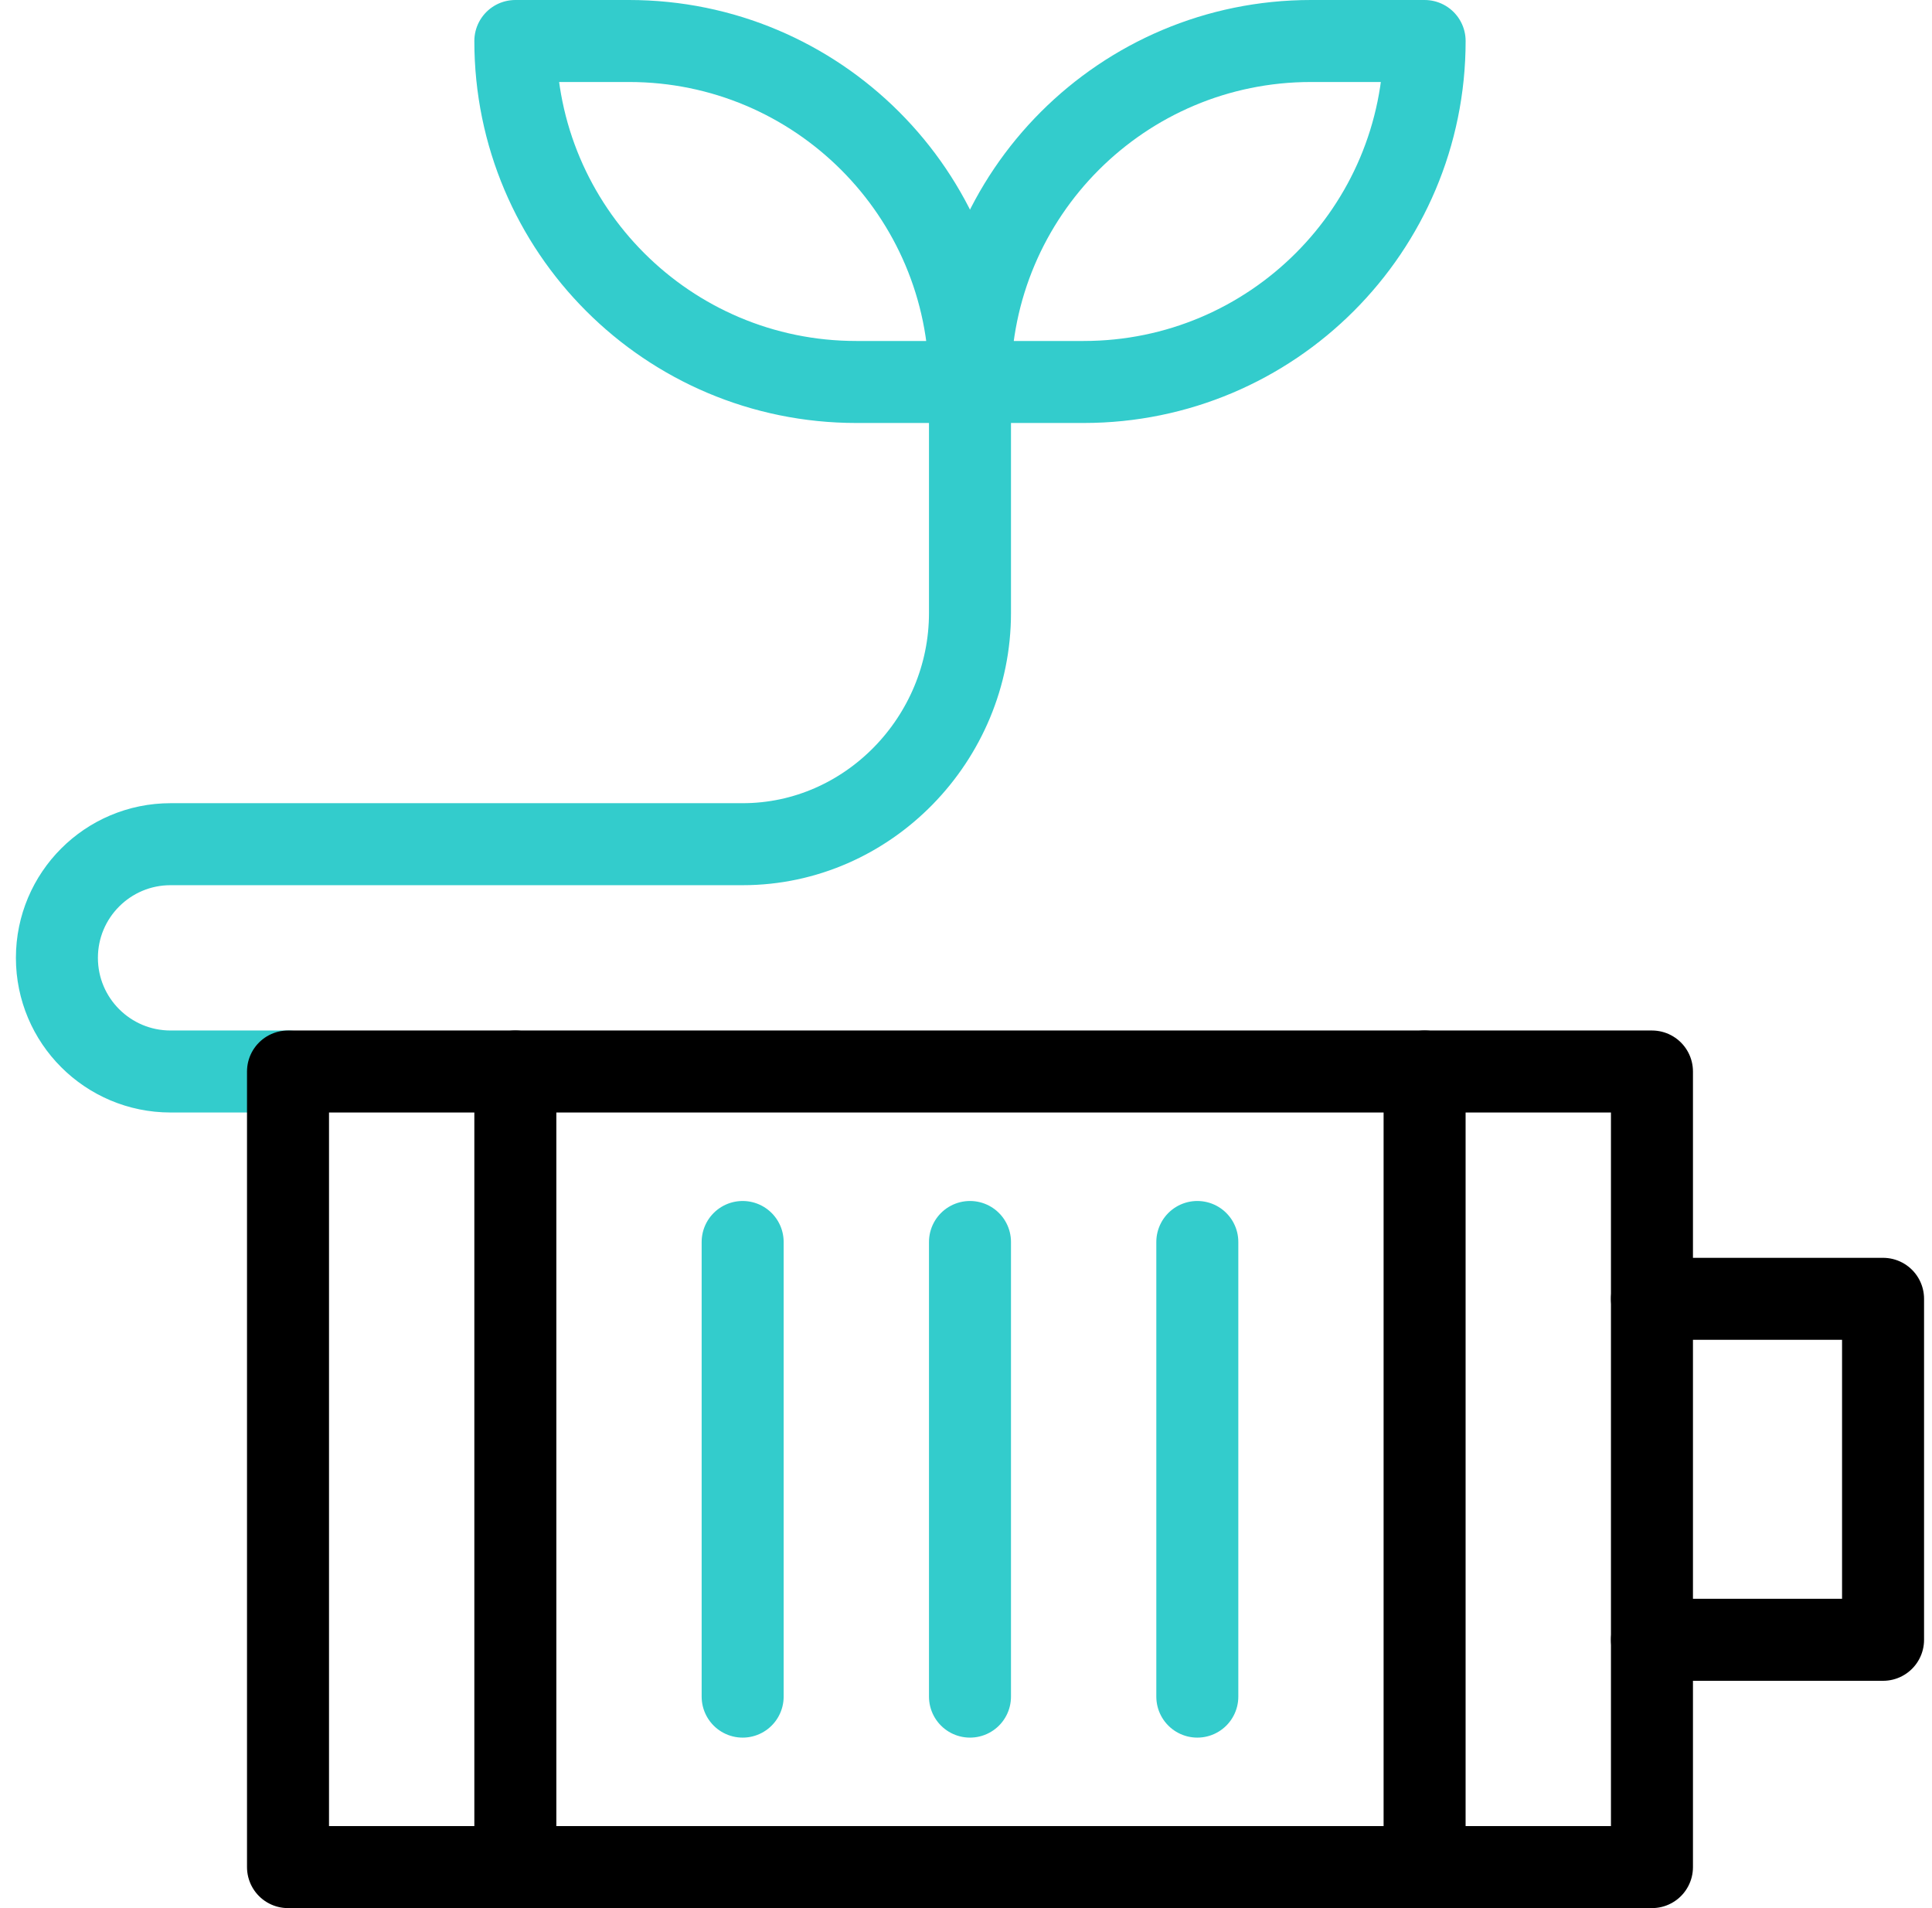
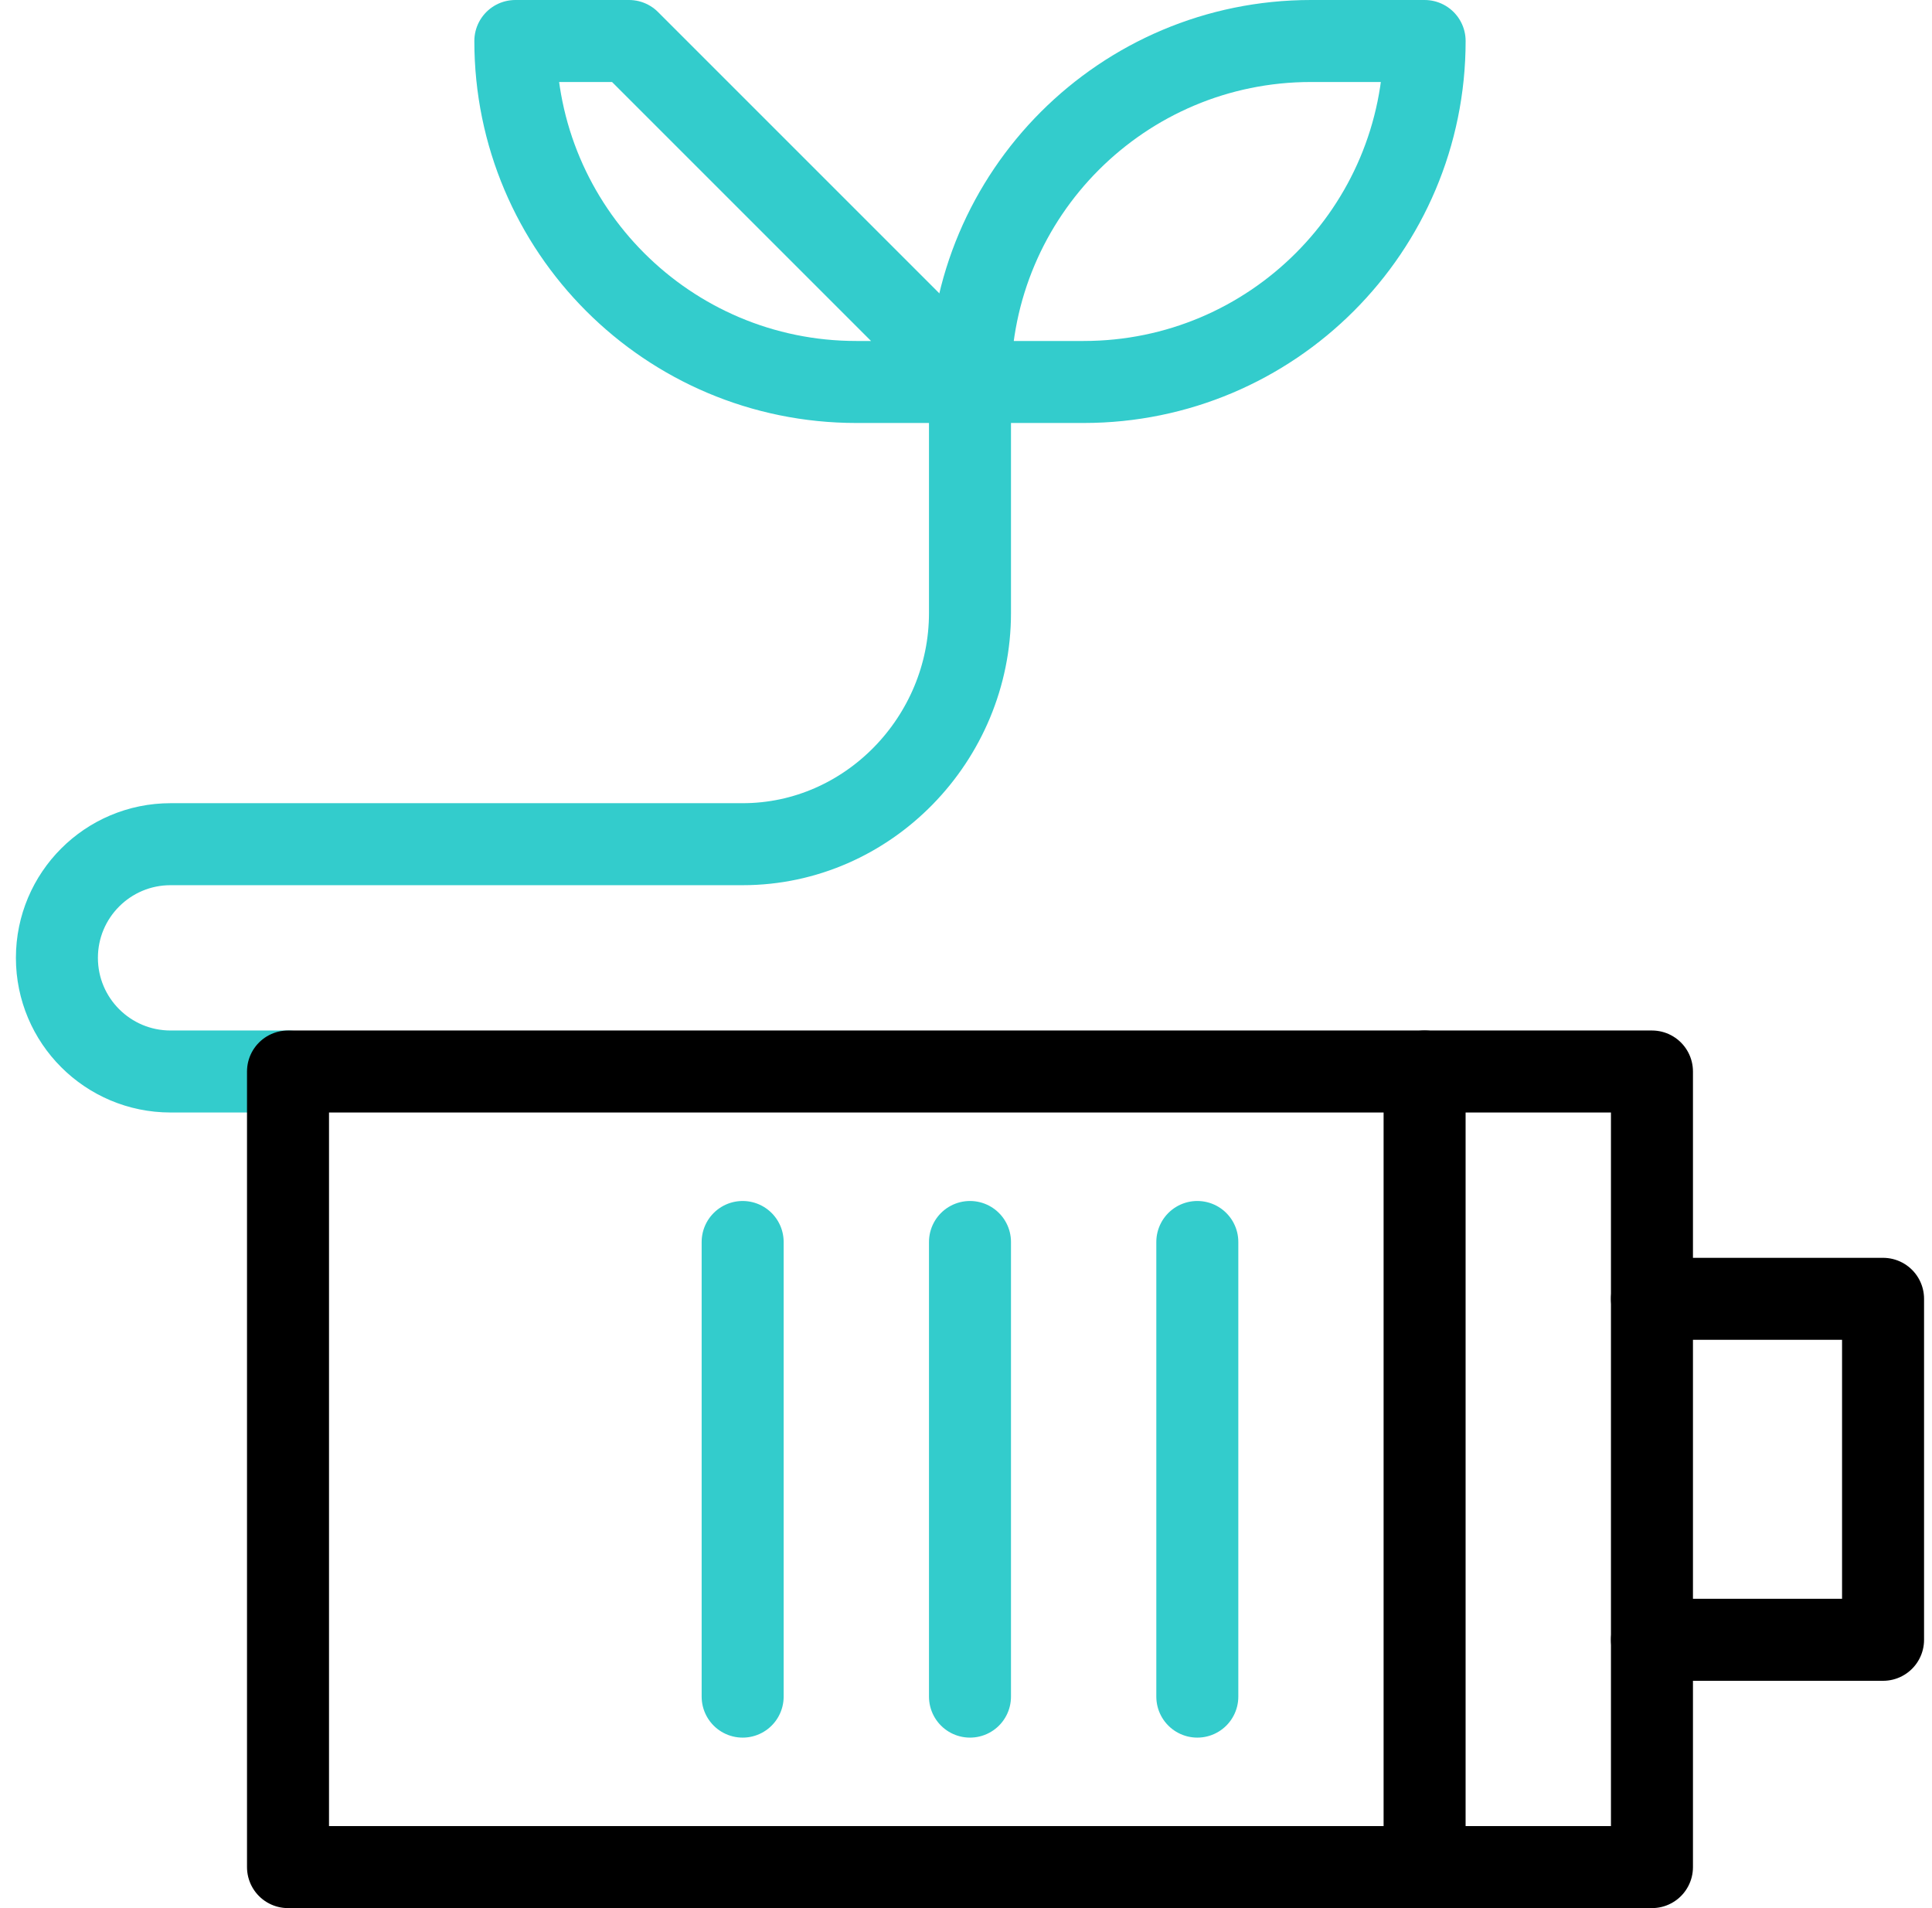
<svg xmlns="http://www.w3.org/2000/svg" width="81" height="80" viewBox="0 0 81 80" fill="none">
  <g id="eco-battery 1" clip-path="url(#clip0_10_185)">
    <g id="Battery">
-       <path id="Vector" d="M21.606 44.924V78.281" stroke="black" stroke-width="3.438" stroke-miterlimit="10" stroke-linecap="round" stroke-linejoin="round" />
      <path id="Vector_2" d="M59.727 78.281V44.924" stroke="black" stroke-width="3.438" stroke-miterlimit="10" stroke-linecap="round" stroke-linejoin="round" />
      <path id="Vector_3" d="M31.136 71.133V52.072" stroke="#33CCCC" stroke-width="3.438" stroke-miterlimit="10" stroke-linecap="round" stroke-linejoin="round" />
      <path id="Vector_4" d="M40.667 71.133V52.072" stroke="#33CCCC" stroke-width="3.438" stroke-miterlimit="10" stroke-linecap="round" stroke-linejoin="round" />
      <path id="Vector_5" d="M50.198 71.133V52.072" stroke="#33CCCC" stroke-width="3.438" stroke-miterlimit="10" stroke-linecap="round" stroke-linejoin="round" />
      <path id="Vector_6" d="M12.075 44.924H7.151C4.519 44.924 2.386 42.791 2.386 40.159C2.386 37.527 4.519 35.394 7.151 35.394H31.136C36.4 35.394 40.667 30.968 40.667 25.704V16.015" stroke="#33CCCC" stroke-width="3.438" stroke-miterlimit="10" stroke-linecap="round" stroke-linejoin="round" />
      <path id="Vector_7" d="M40.667 16.015H45.432C53.328 16.015 59.728 9.614 59.728 1.719H54.963C47.068 1.719 40.667 8.119 40.667 16.015Z" stroke="#33CCCC" stroke-width="3.438" stroke-miterlimit="10" stroke-linecap="round" stroke-linejoin="round" />
-       <path id="Vector_8" d="M40.668 16.015H35.902C28.007 16.015 21.606 9.614 21.606 1.719H26.372C34.267 1.719 40.668 8.119 40.668 16.015Z" stroke="#33CCCC" stroke-width="3.438" stroke-miterlimit="10" stroke-linecap="round" stroke-linejoin="round" />
+       <path id="Vector_8" d="M40.668 16.015H35.902C28.007 16.015 21.606 9.614 21.606 1.719H26.372Z" stroke="#33CCCC" stroke-width="3.438" stroke-miterlimit="10" stroke-linecap="round" stroke-linejoin="round" />
      <path id="Vector_9" d="M69.259 44.924H12.075V78.281H69.259V44.924Z" stroke="black" stroke-width="3.438" stroke-miterlimit="10" stroke-linecap="round" stroke-linejoin="round" />
      <path id="Vector_10" d="M69.259 54.455H78.948V68.751H69.259" stroke="black" stroke-width="3.438" stroke-miterlimit="10" stroke-linecap="round" stroke-linejoin="round" />
    </g>
  </g>
  <defs>
    <clipPath id="clip0_10_185">
      <rect width="80" height="80" fill="white" transform="translate(0.667)" />
    </clipPath>
  </defs>
</svg>